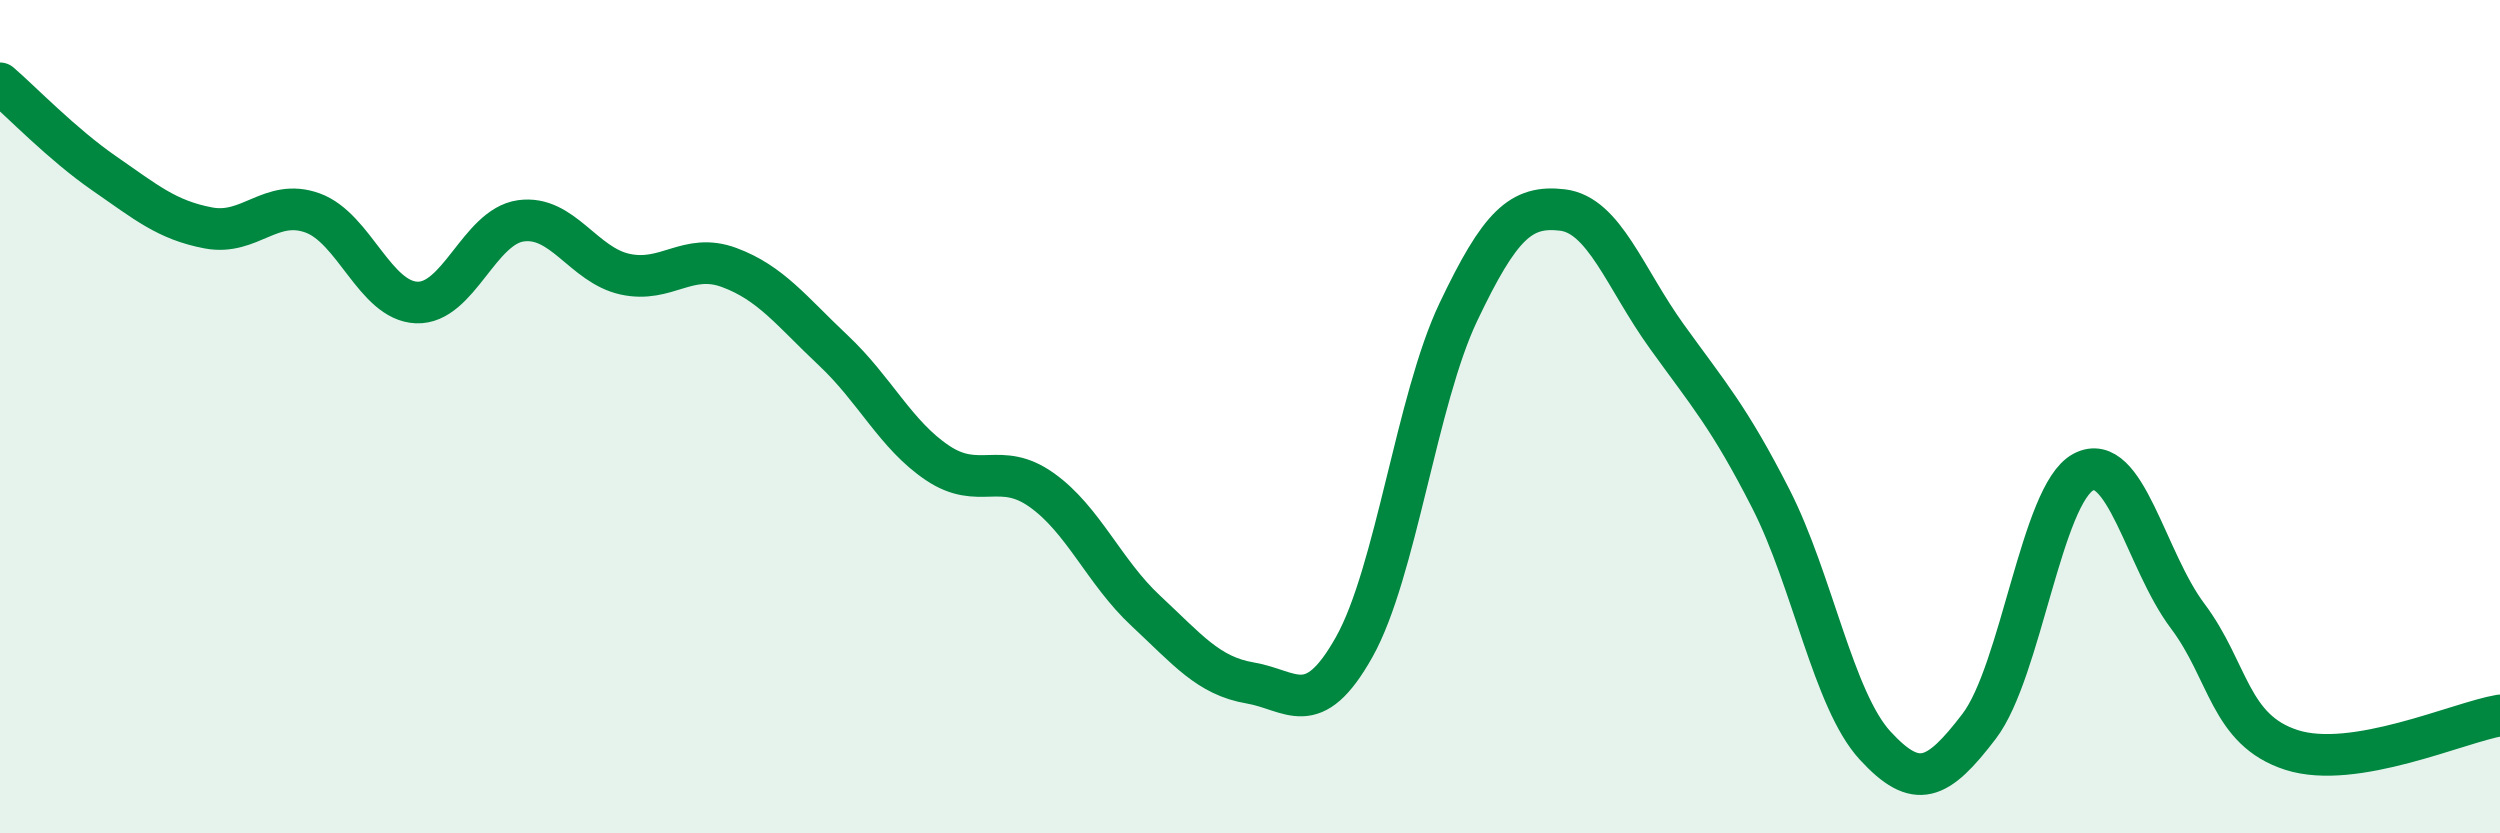
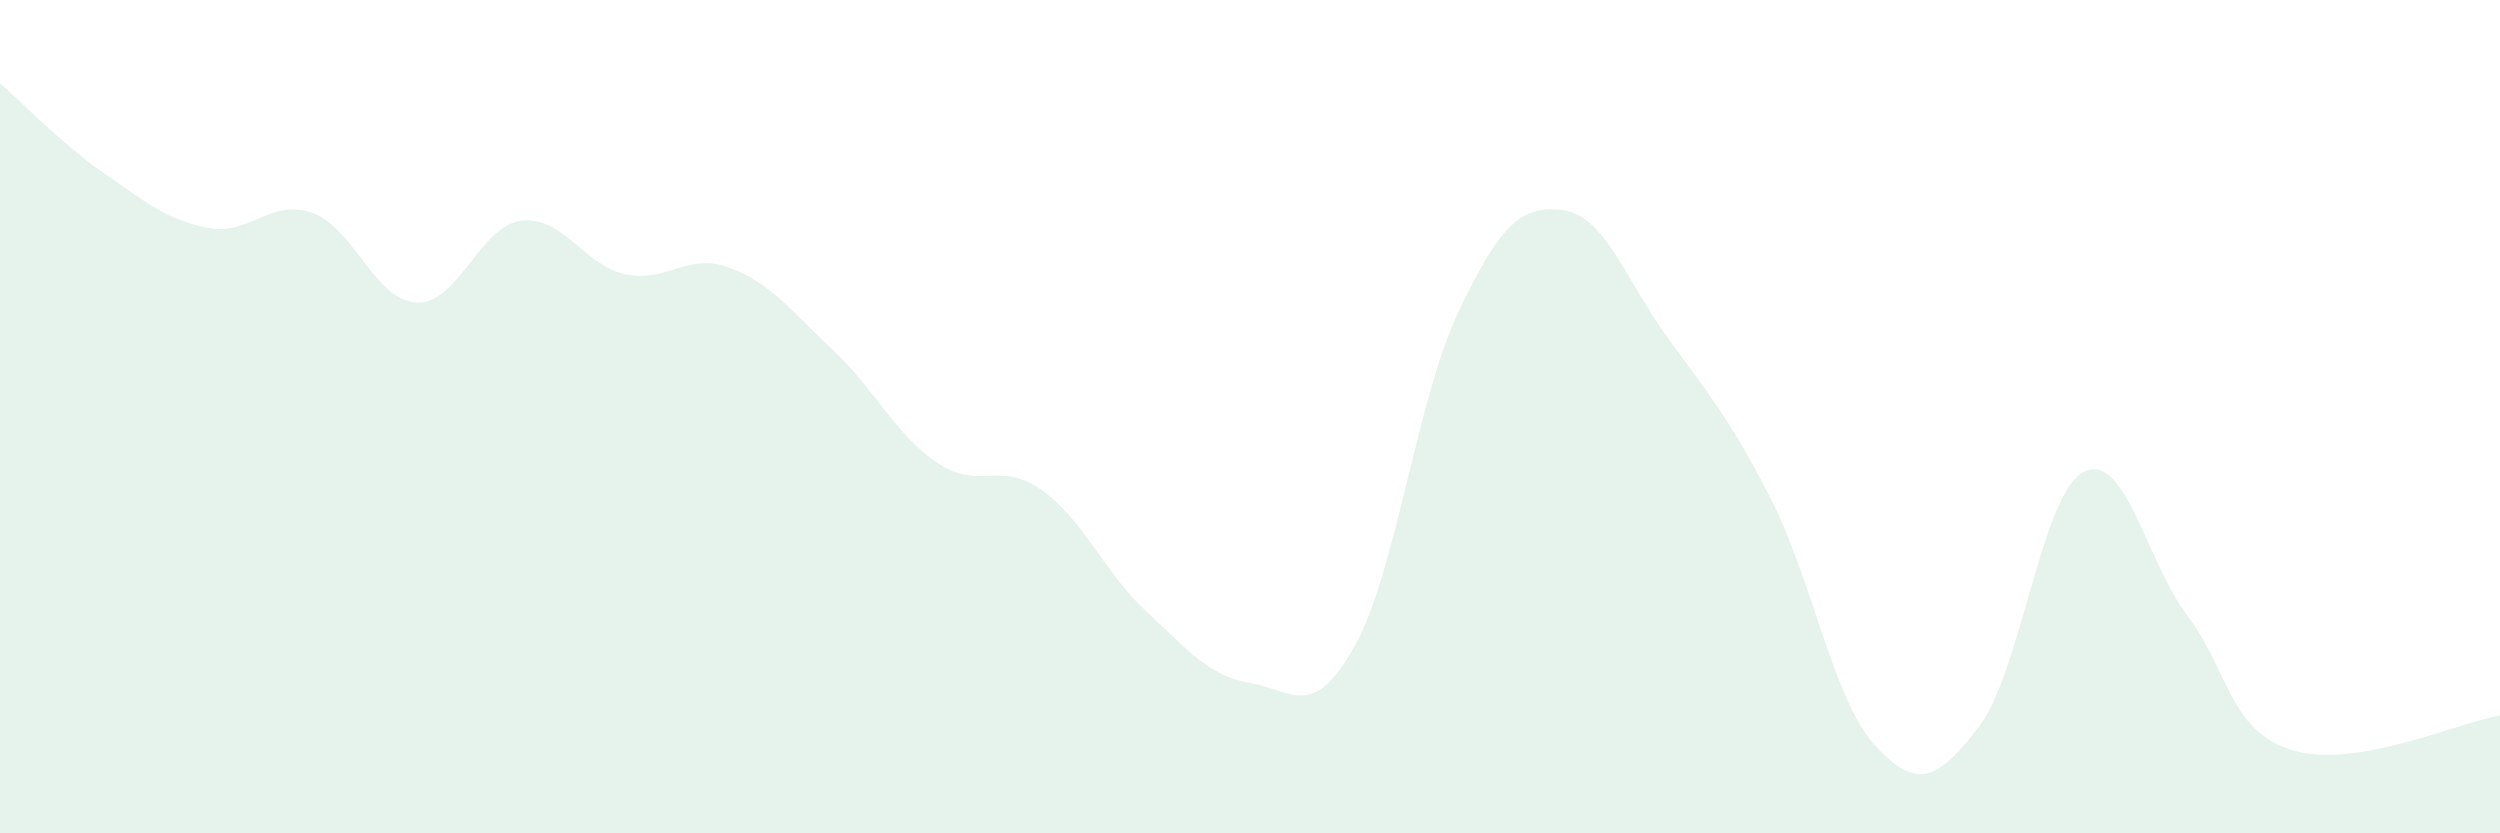
<svg xmlns="http://www.w3.org/2000/svg" width="60" height="20" viewBox="0 0 60 20">
  <path d="M 0,2 C 0.5,2.43 1.5,3.47 2.5,4.16 C 3.5,4.85 4,5.28 5,5.47 C 6,5.66 6.5,4.75 7.5,5.11 C 8.5,5.47 9,7.22 10,7.26 C 11,7.3 11.5,5.44 12.5,5.3 C 13.5,5.16 14,6.36 15,6.58 C 16,6.8 16.5,6.05 17.5,6.42 C 18.5,6.79 19,7.47 20,8.41 C 21,9.35 21.5,10.44 22.5,11.11 C 23.5,11.78 24,11.05 25,11.76 C 26,12.47 26.5,13.73 27.5,14.66 C 28.5,15.59 29,16.22 30,16.39 C 31,16.56 31.5,17.31 32.5,15.53 C 33.5,13.75 34,9.59 35,7.49 C 36,5.39 36.5,4.92 37.5,5.04 C 38.5,5.16 39,6.68 40,8.07 C 41,9.46 41.5,10.01 42.5,11.97 C 43.5,13.93 44,16.8 45,17.89 C 46,18.98 46.5,18.74 47.5,17.43 C 48.5,16.12 49,11.86 50,11.33 C 51,10.8 51.5,13.45 52.5,14.78 C 53.5,16.11 53.5,17.52 55,18 C 56.5,18.48 59,17.34 60,17.17L60 20L0 20Z" fill="#008740" opacity="0.1" stroke-linecap="round" stroke-linejoin="round" />
-   <path d="M 0,2 C 0.5,2.43 1.5,3.47 2.5,4.16 C 3.5,4.85 4,5.28 5,5.47 C 6,5.66 6.5,4.75 7.5,5.11 C 8.5,5.47 9,7.22 10,7.26 C 11,7.3 11.5,5.44 12.5,5.3 C 13.5,5.16 14,6.36 15,6.58 C 16,6.8 16.5,6.05 17.5,6.42 C 18.5,6.79 19,7.47 20,8.41 C 21,9.35 21.5,10.44 22.5,11.11 C 23.5,11.78 24,11.05 25,11.76 C 26,12.47 26.5,13.73 27.5,14.66 C 28.5,15.59 29,16.22 30,16.39 C 31,16.56 31.5,17.31 32.5,15.53 C 33.5,13.75 34,9.59 35,7.49 C 36,5.39 36.5,4.92 37.5,5.04 C 38.5,5.16 39,6.68 40,8.07 C 41,9.46 41.5,10.01 42.5,11.97 C 43.5,13.93 44,16.8 45,17.89 C 46,18.98 46.5,18.74 47.5,17.43 C 48.5,16.12 49,11.86 50,11.33 C 51,10.8 51.5,13.45 52.5,14.78 C 53.5,16.11 53.5,17.52 55,18 C 56.5,18.48 59,17.34 60,17.17" stroke="#008740" stroke-width="1" fill="none" stroke-linecap="round" stroke-linejoin="round" />
</svg>